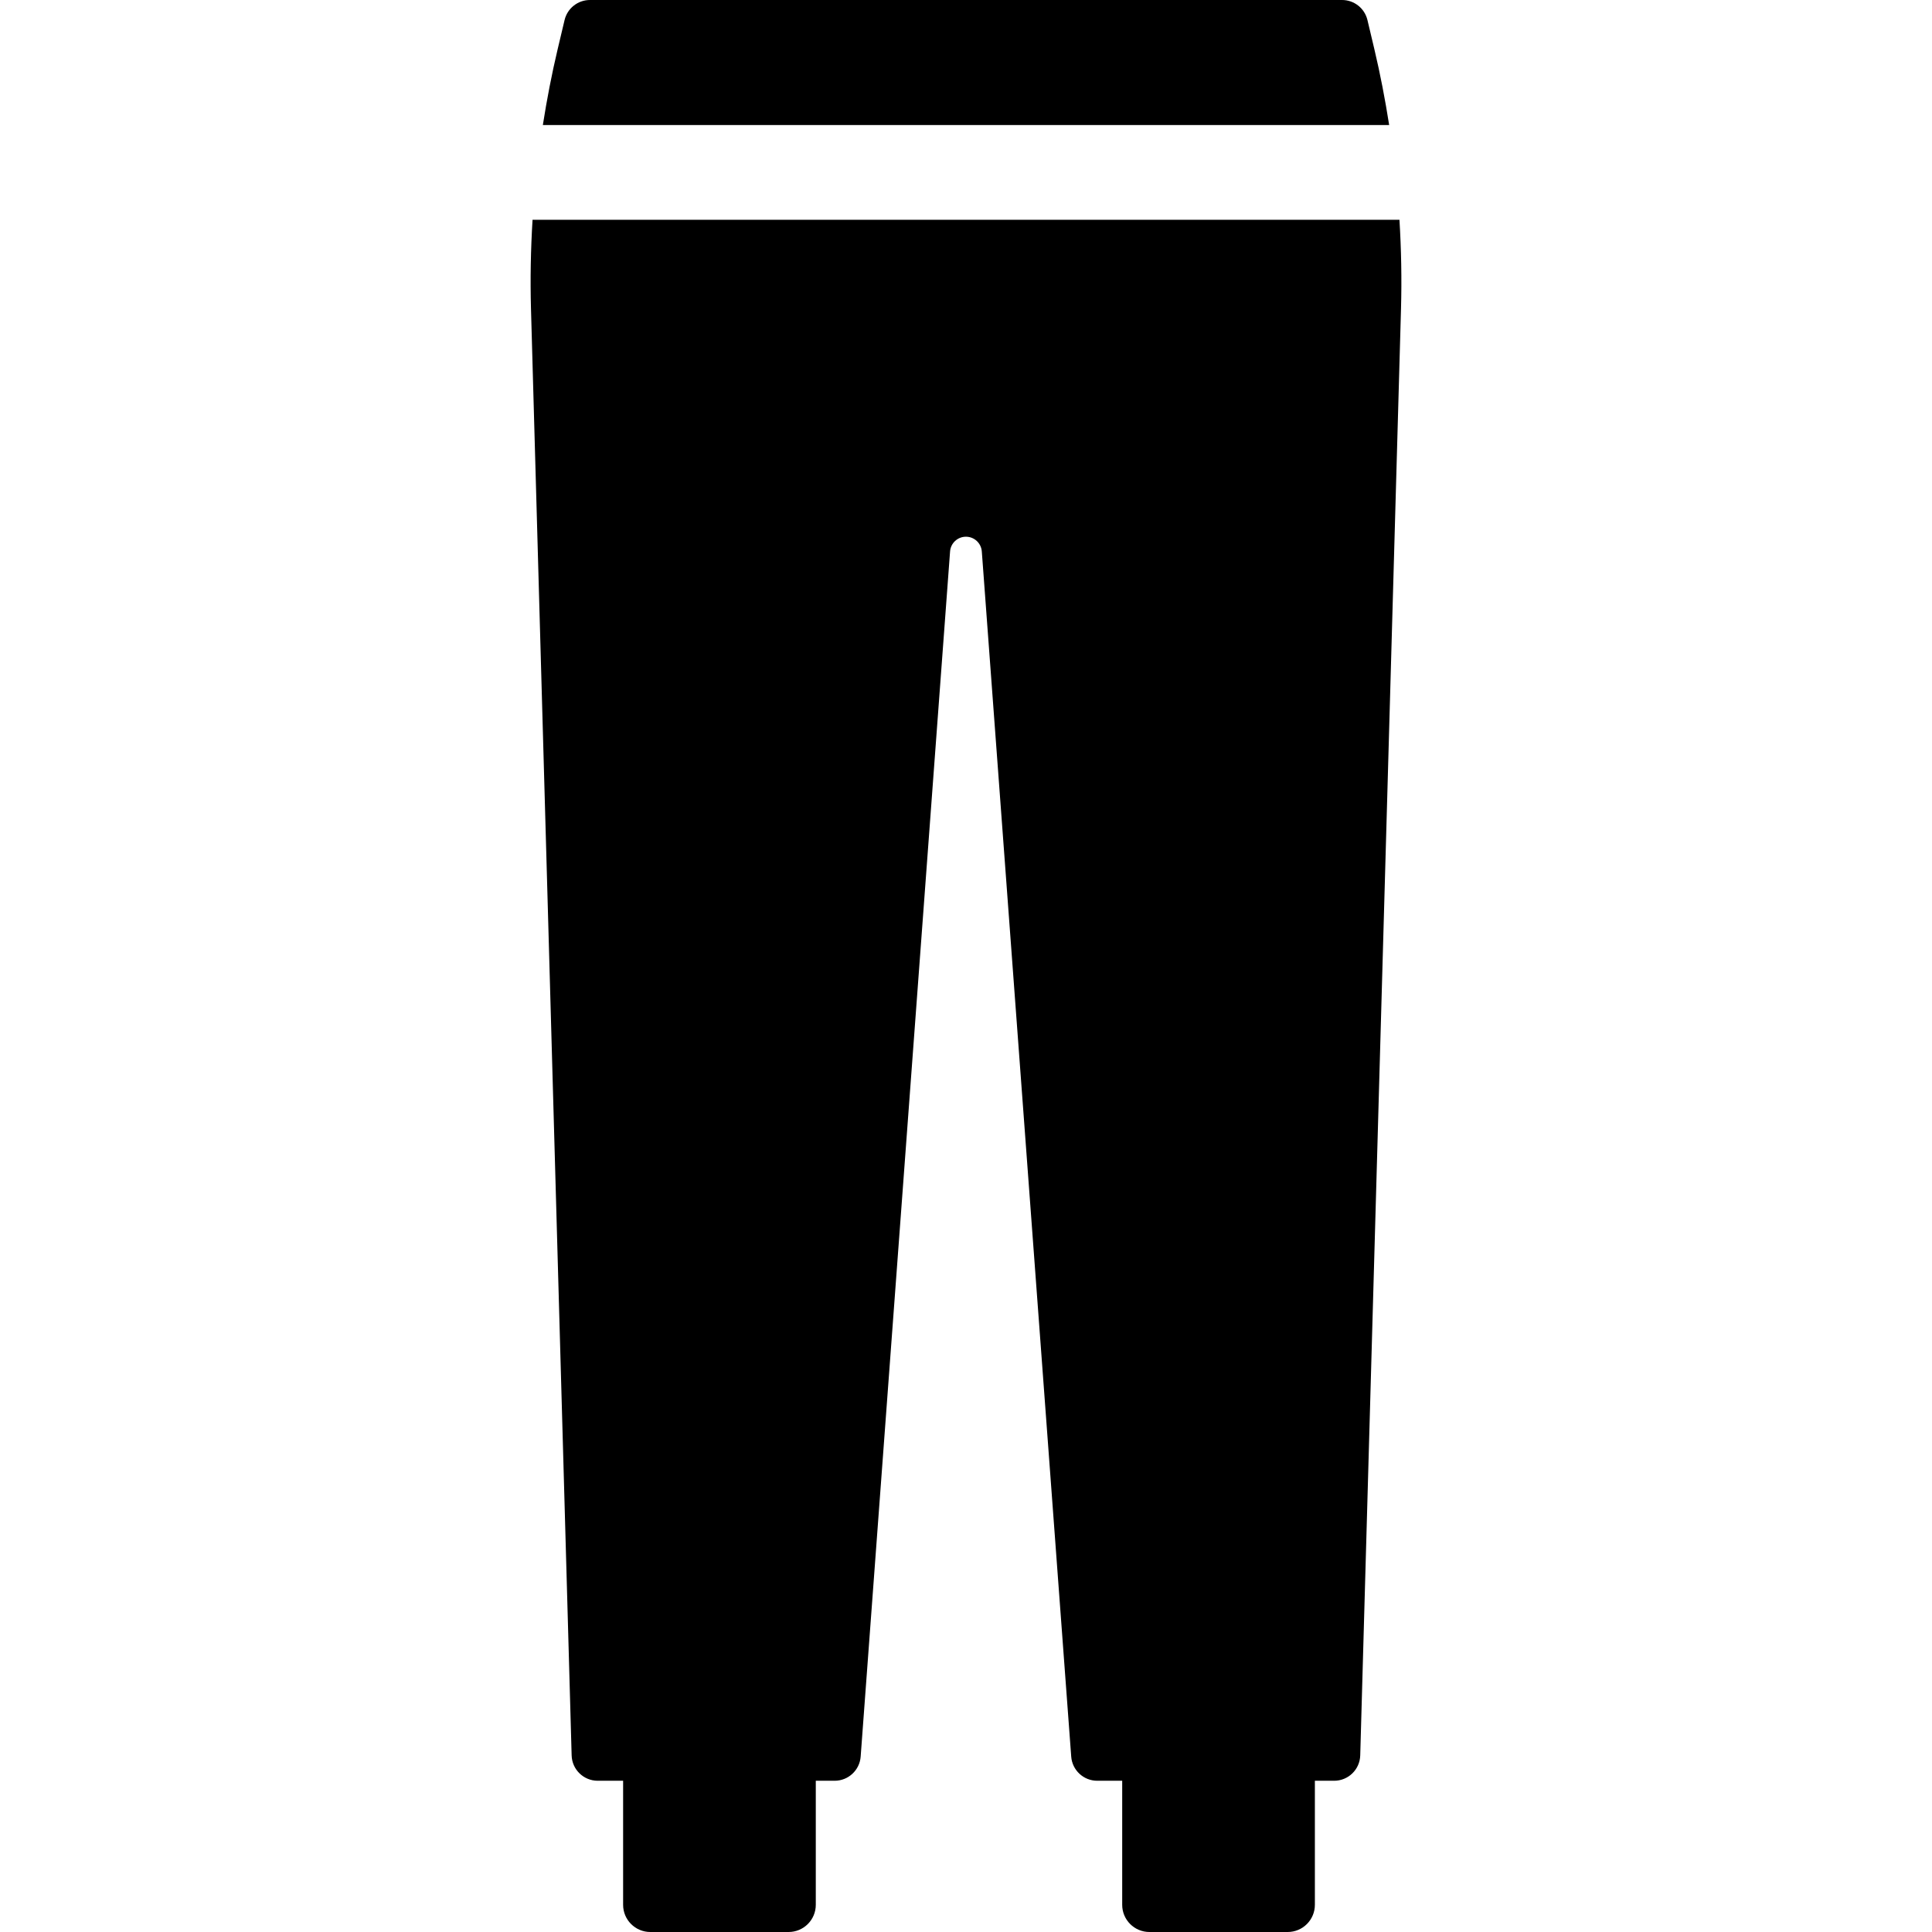
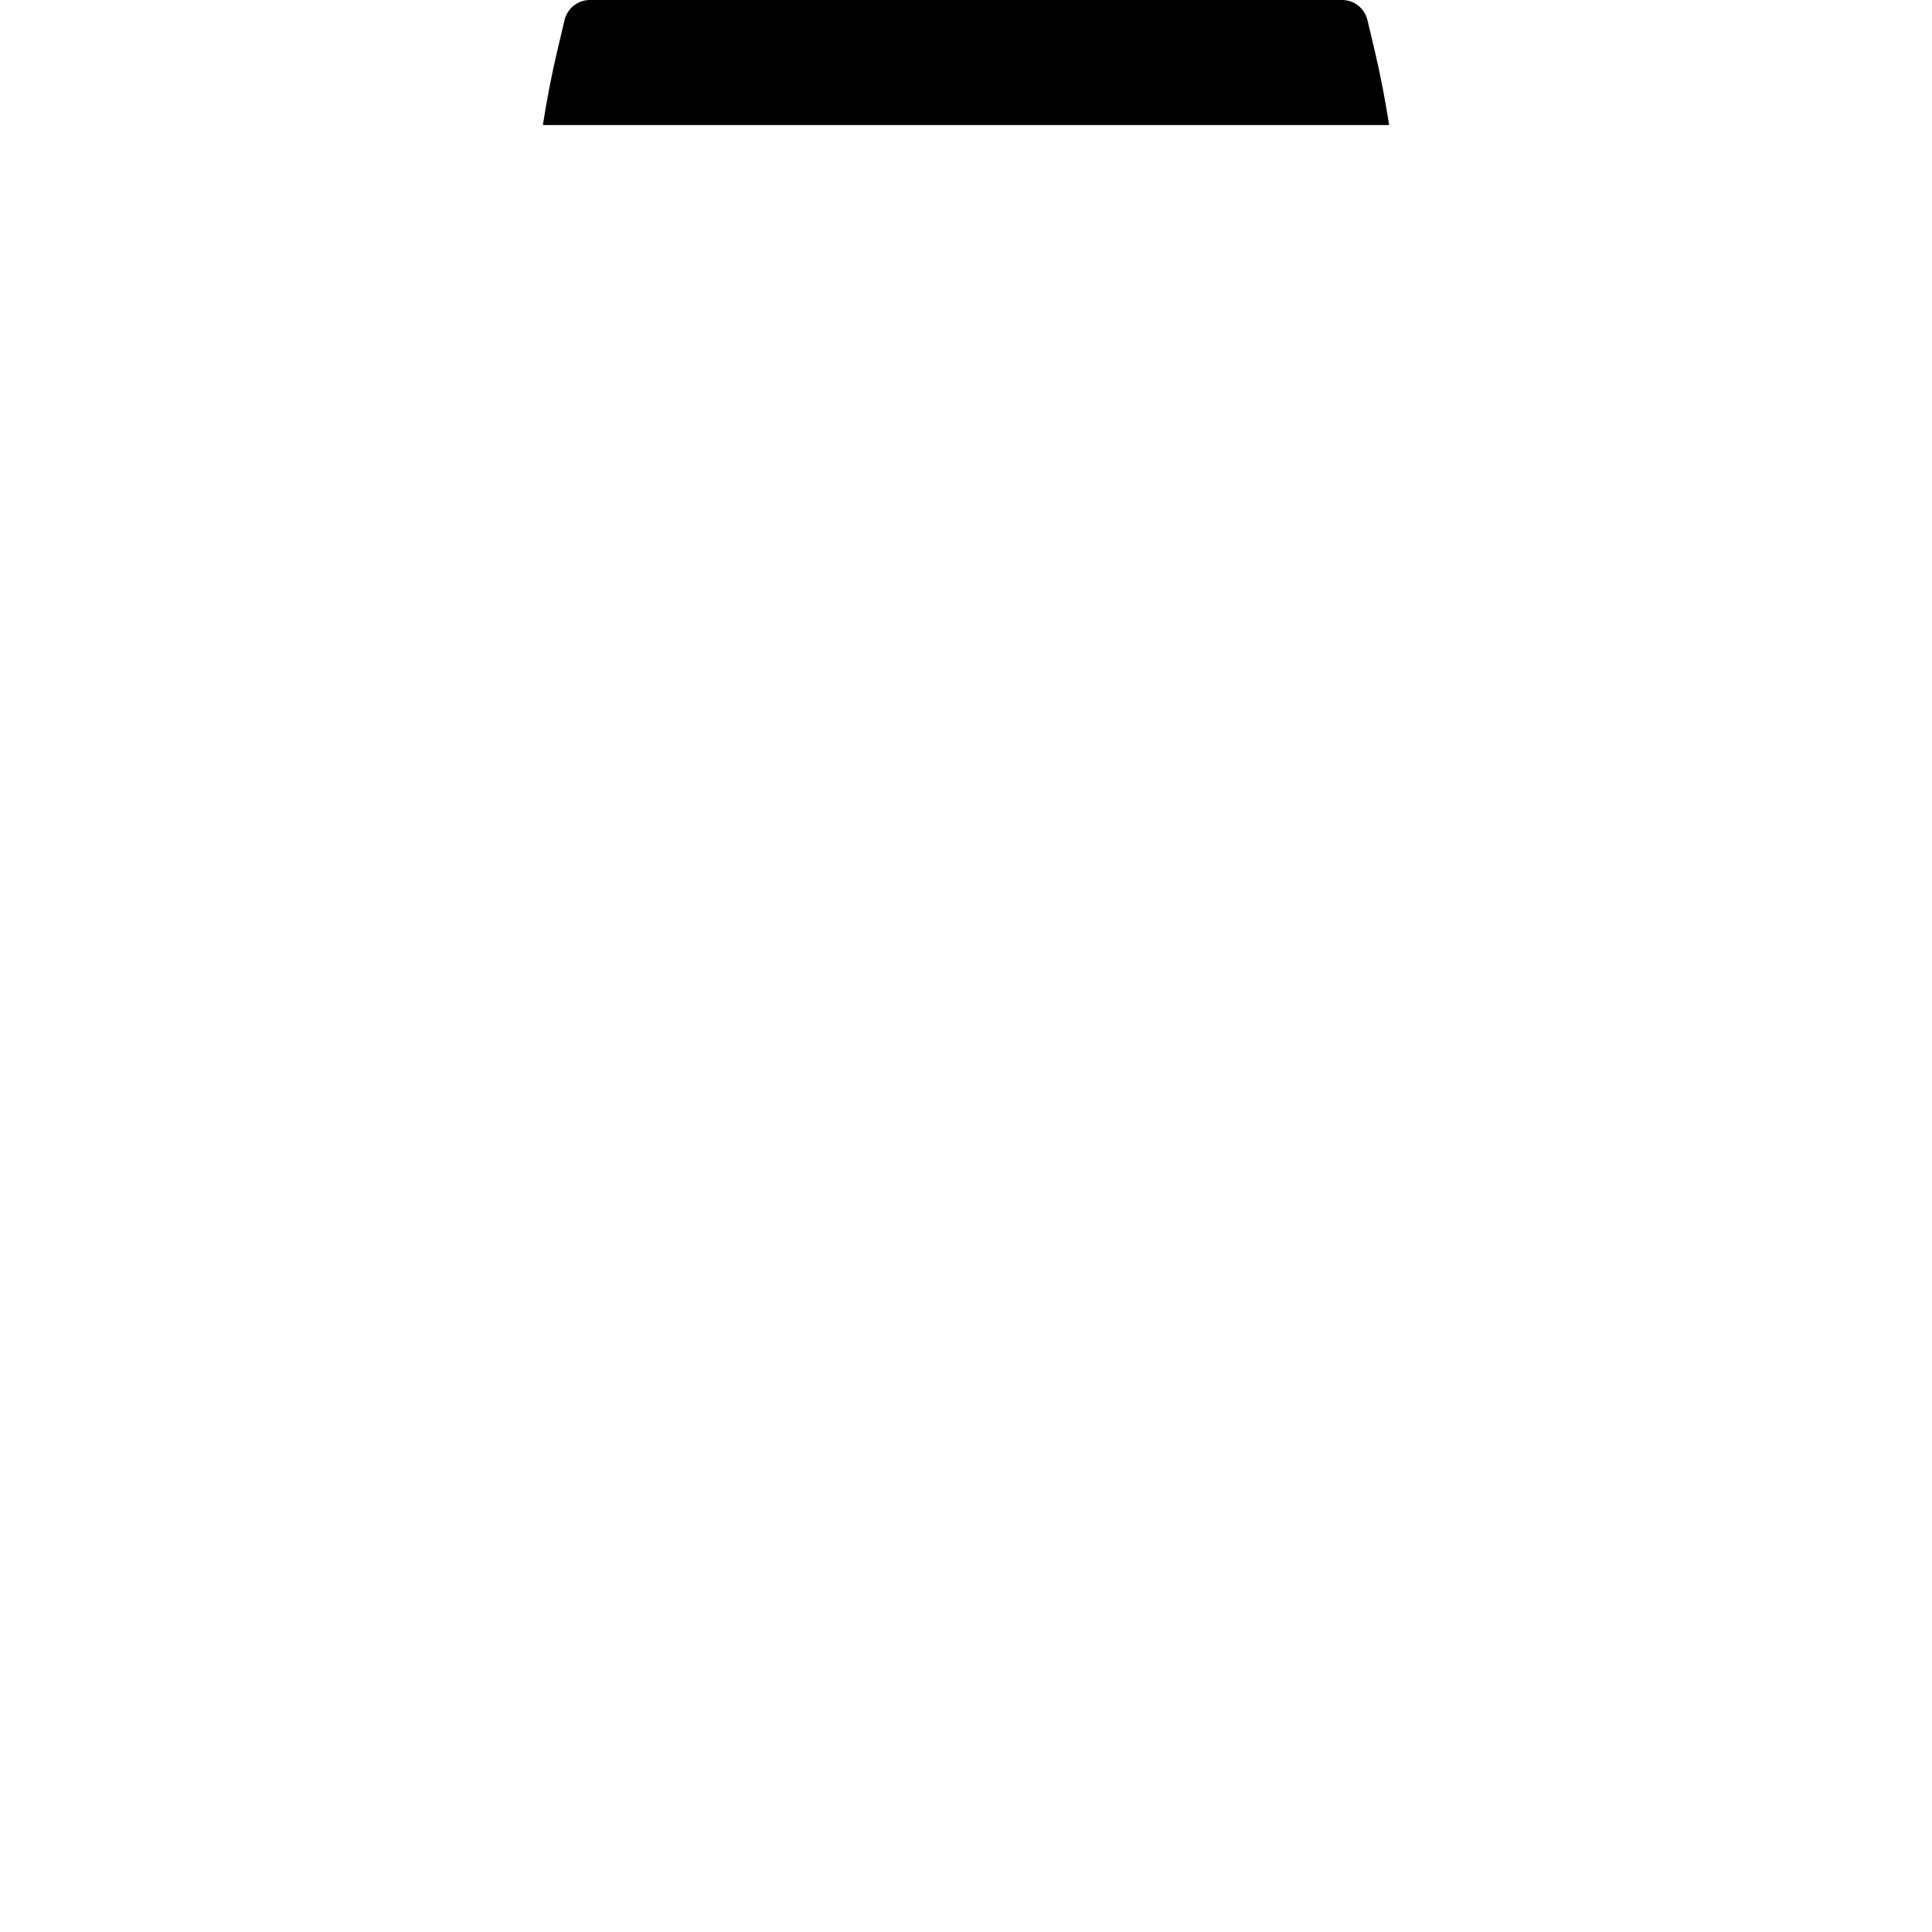
<svg xmlns="http://www.w3.org/2000/svg" version="1.1" id="Capa_1" x="0px" y="0px" viewBox="0 0 305.817 305.817" style="enable-background:new 0 0 305.817 305.817;" xml:space="preserve">
  <g>
    <path d="M219.891,19.792c-0.635-4.046-1.408-8.073-2.356-12.065l-1.081-4.552C216.011,1.314,214.35,0,212.437,0H93.382   c-1.912,0-3.574,1.314-4.016,3.174L88.284,7.73c-0.948,3.991-1.721,8.016-2.356,12.062H219.891z" />
-     <path d="M84.296,34.792c-0.284,4.68-0.378,9.374-0.246,14.069l6.435,229.004c0.063,2.234,1.892,4.012,4.126,4.012h4.022v19.636   c0,2.377,1.927,4.305,4.304,4.305h21.891c2.377,0,4.304-1.927,4.304-4.305v-19.636h2.986c2.161,0,3.957-1.667,4.117-3.823   l14.152-190.765c0.097-1.315,1.193-2.332,2.512-2.332s2.414,1.017,2.512,2.332l14.152,190.765c0.16,2.155,1.955,3.823,4.117,3.823   h3.953v19.636c0,2.377,1.927,4.305,4.304,4.305h21.891c2.377,0,4.304-1.927,4.304-4.305v-19.636h3.054   c2.234,0,4.063-1.778,4.126-4.012l6.454-229.001c0.132-4.697,0.039-9.392-0.245-14.073H84.296z" />
  </g>
  <g>
</g>
  <g>
</g>
  <g>
</g>
  <g>
</g>
  <g>
</g>
  <g>
</g>
  <g>
</g>
  <g>
</g>
  <g>
</g>
  <g>
</g>
  <g>
</g>
  <g>
</g>
  <g>
</g>
  <g>
</g>
  <g>
</g>
</svg>